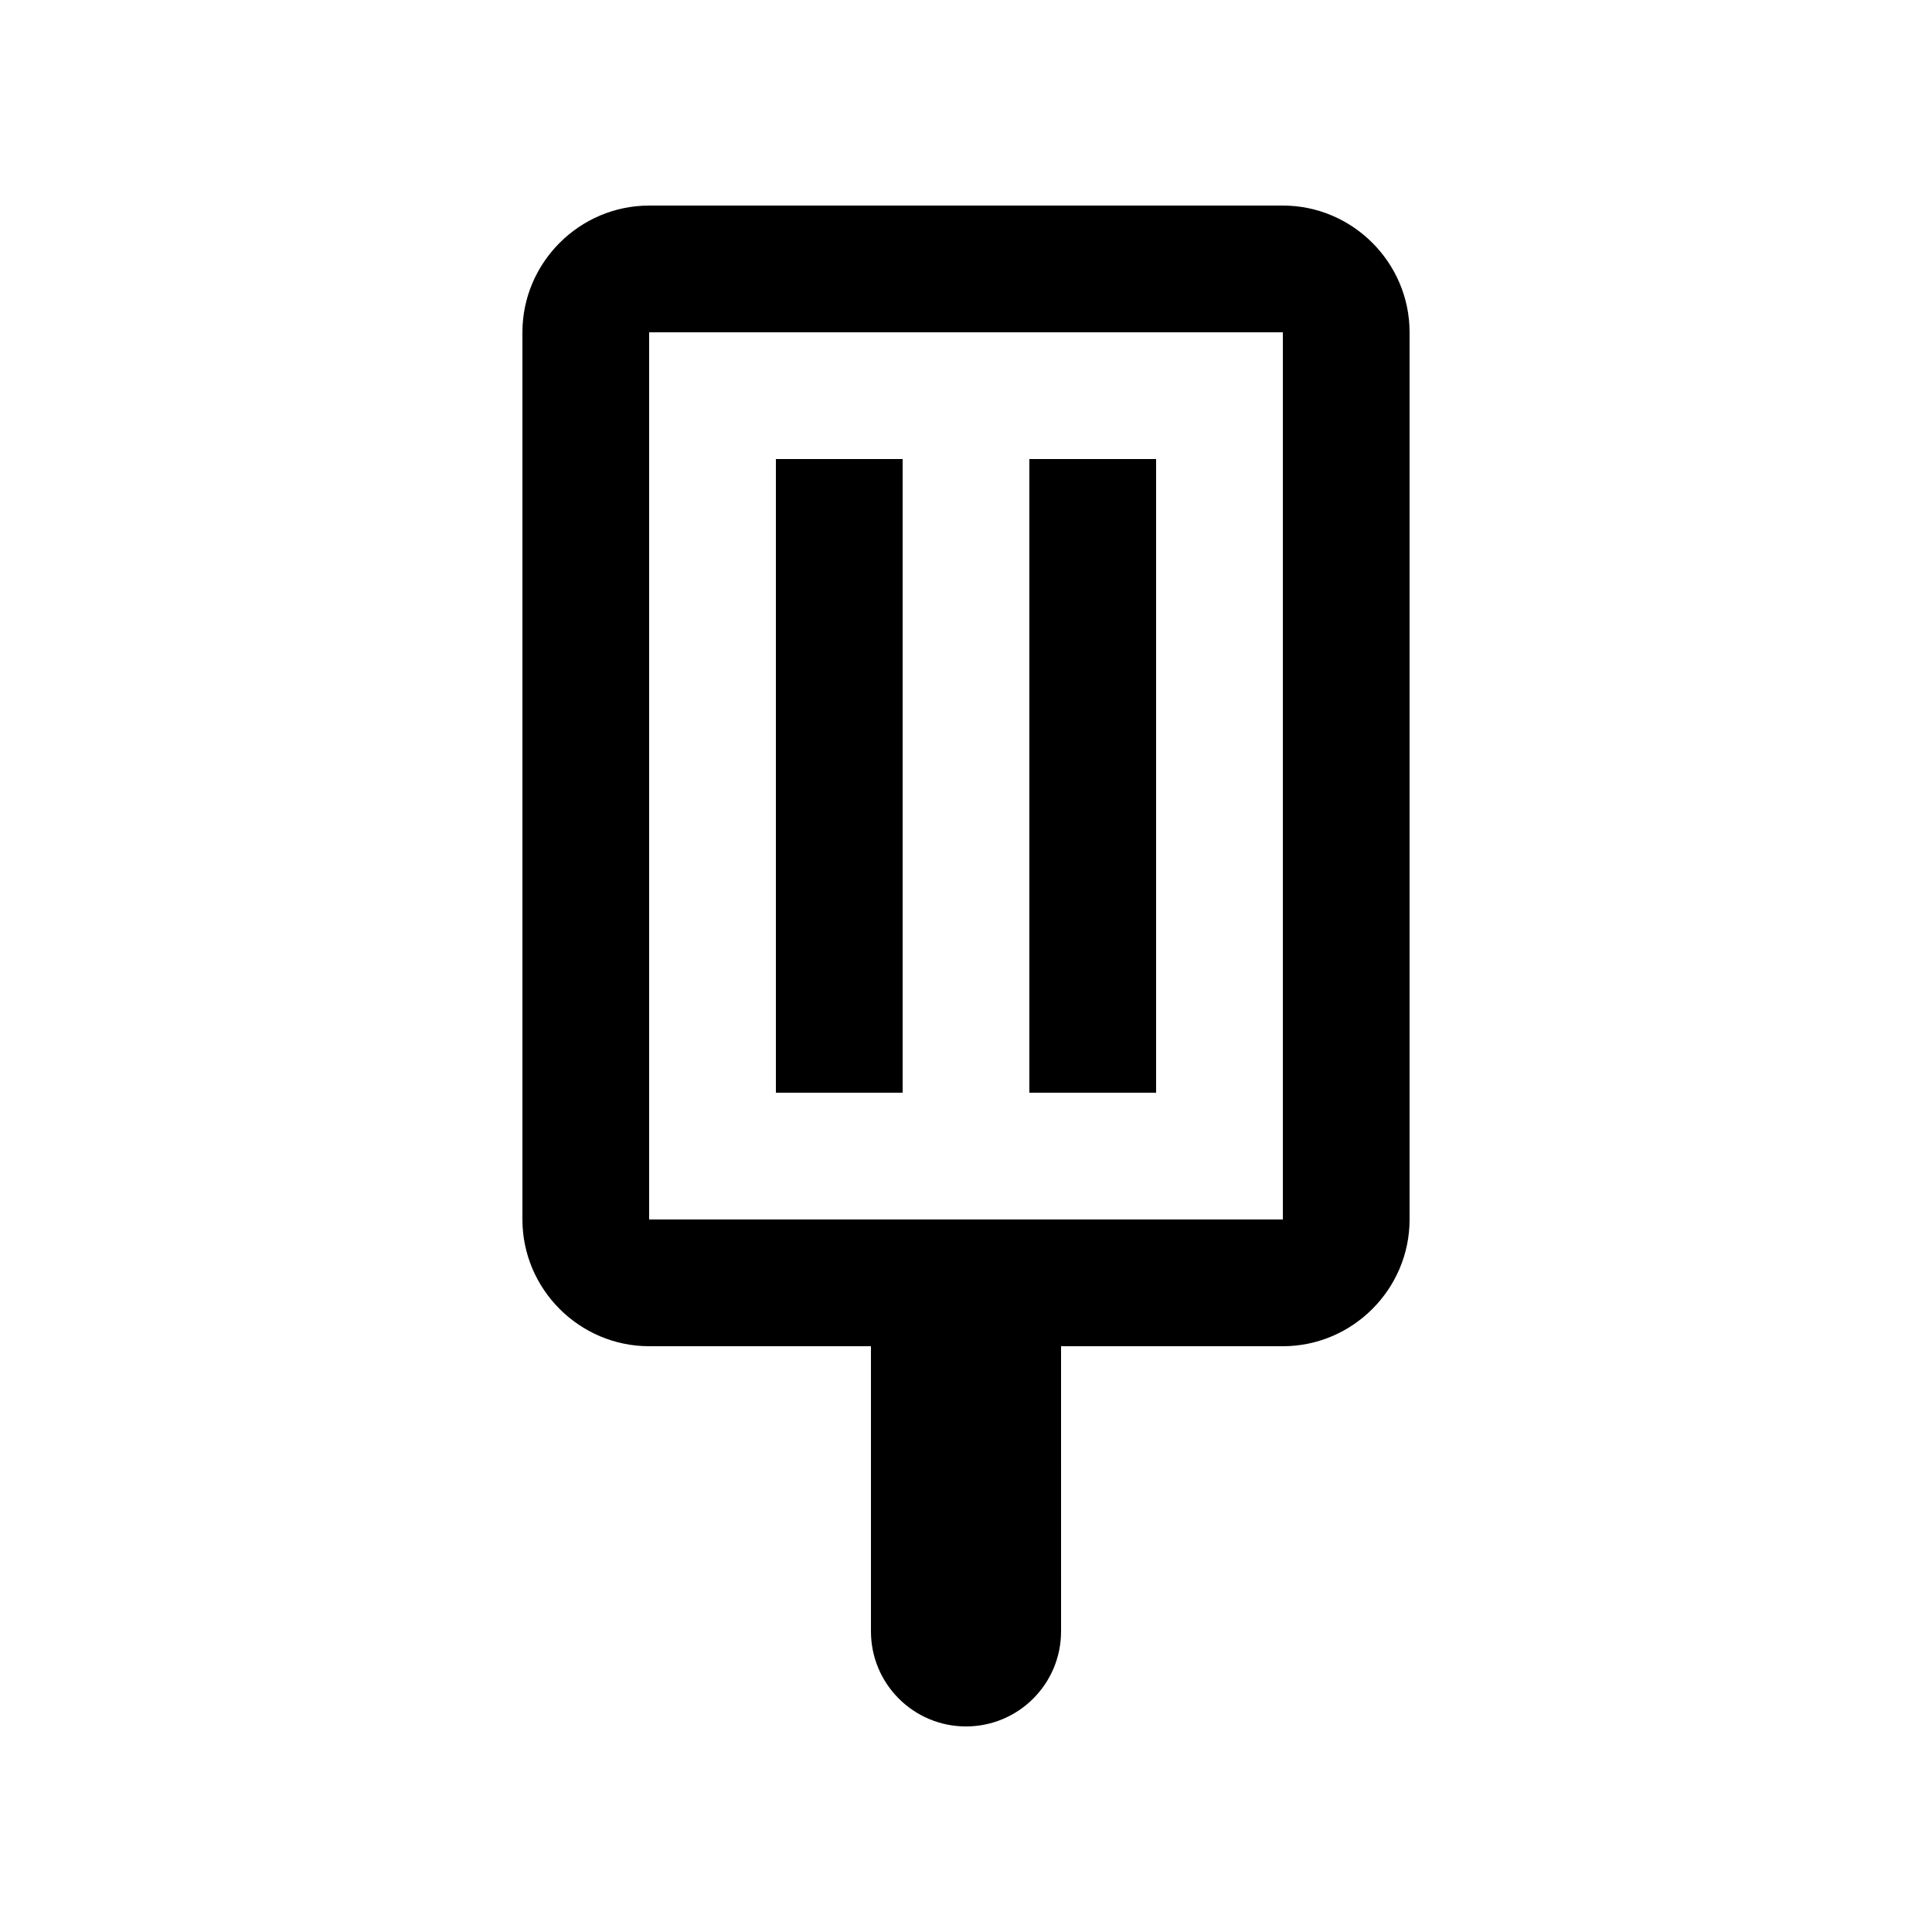
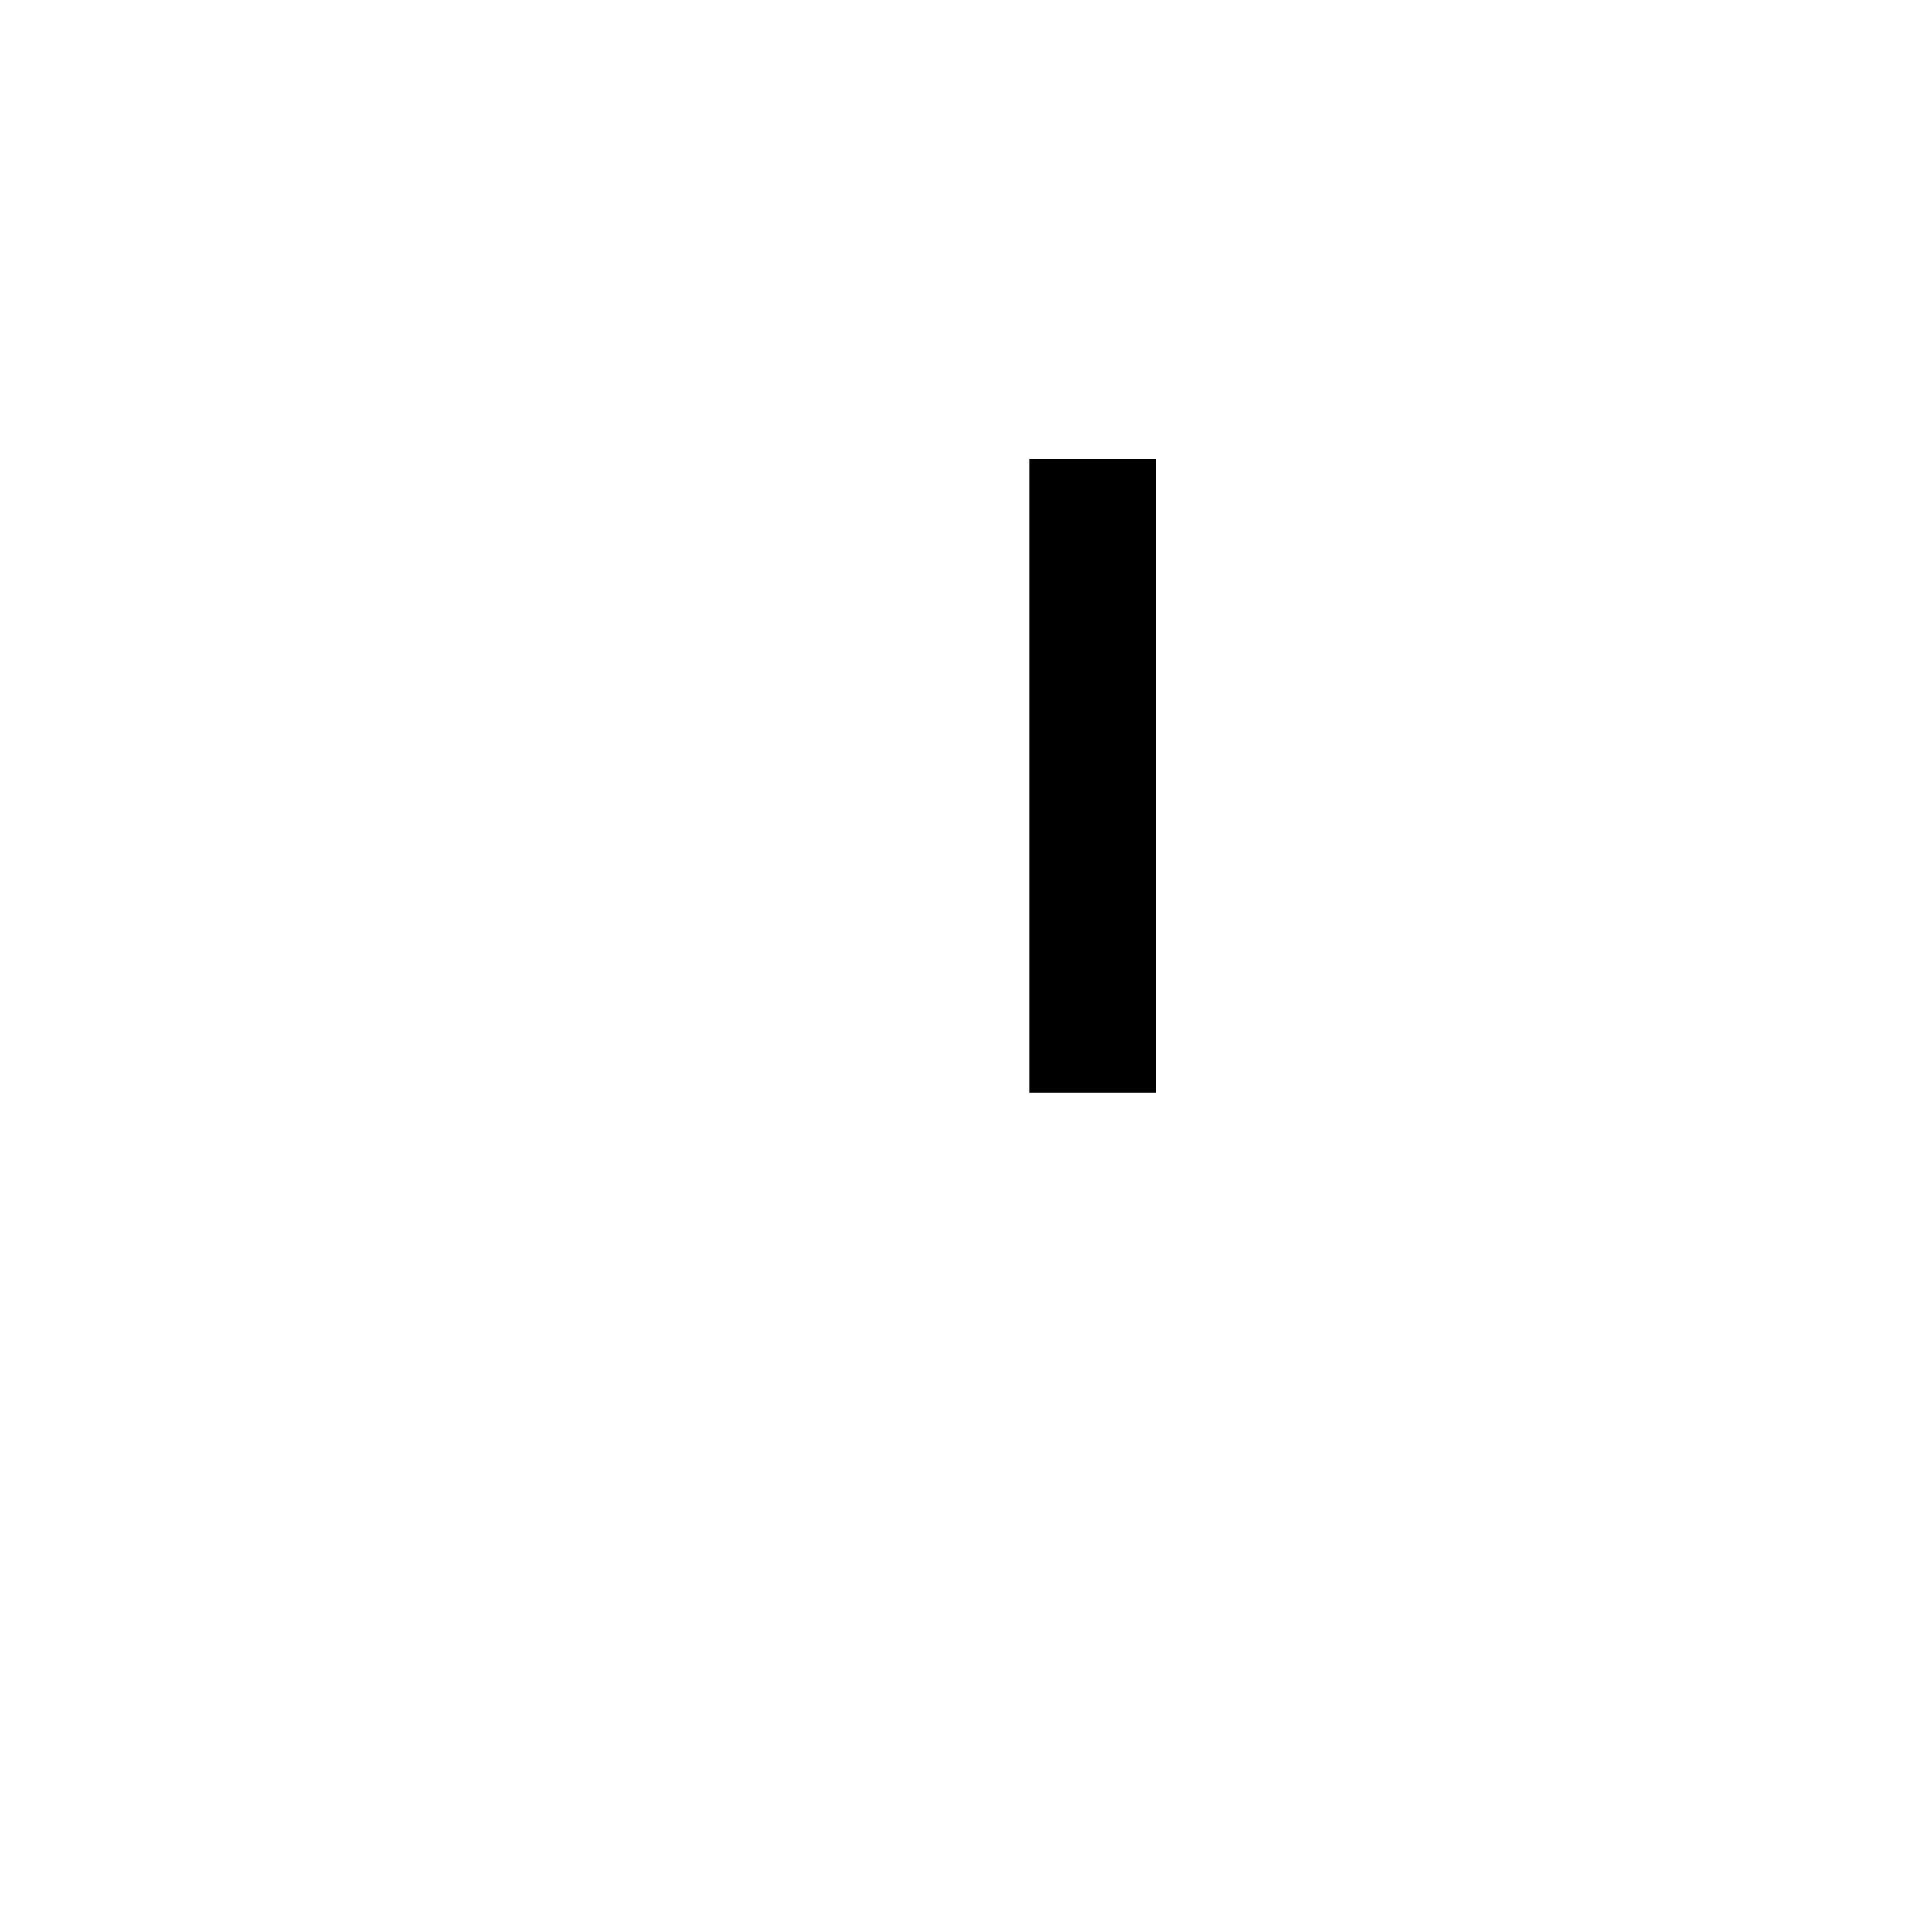
<svg xmlns="http://www.w3.org/2000/svg" fill="#000000" width="800px" height="800px" version="1.1" viewBox="144 144 512 512">
  <g>
-     <path d="m349.62 265.65h33.59v167.93h-33.59z" />
-     <path d="m416.79 265.65h33.59v167.93h-33.59z" />
-     <path d="m483.97 198.48h-167.94c-18.465 0-33.582 15.125-33.582 33.59v235.11c0 18.465 15.121 33.582 33.582 33.582h58.781v75.57c0 13.91 11.281 25.191 25.191 25.191s25.191-11.281 25.191-25.191l-0.004-75.57h58.781c18.465 0 33.582-15.121 33.582-33.582v-235.12c0-18.465-15.117-33.586-33.582-33.586zm0 268.7h-167.94v-235.11h167.94z" />
+     <path d="m416.79 265.65h33.59v167.93h-33.59" />
  </g>
</svg>